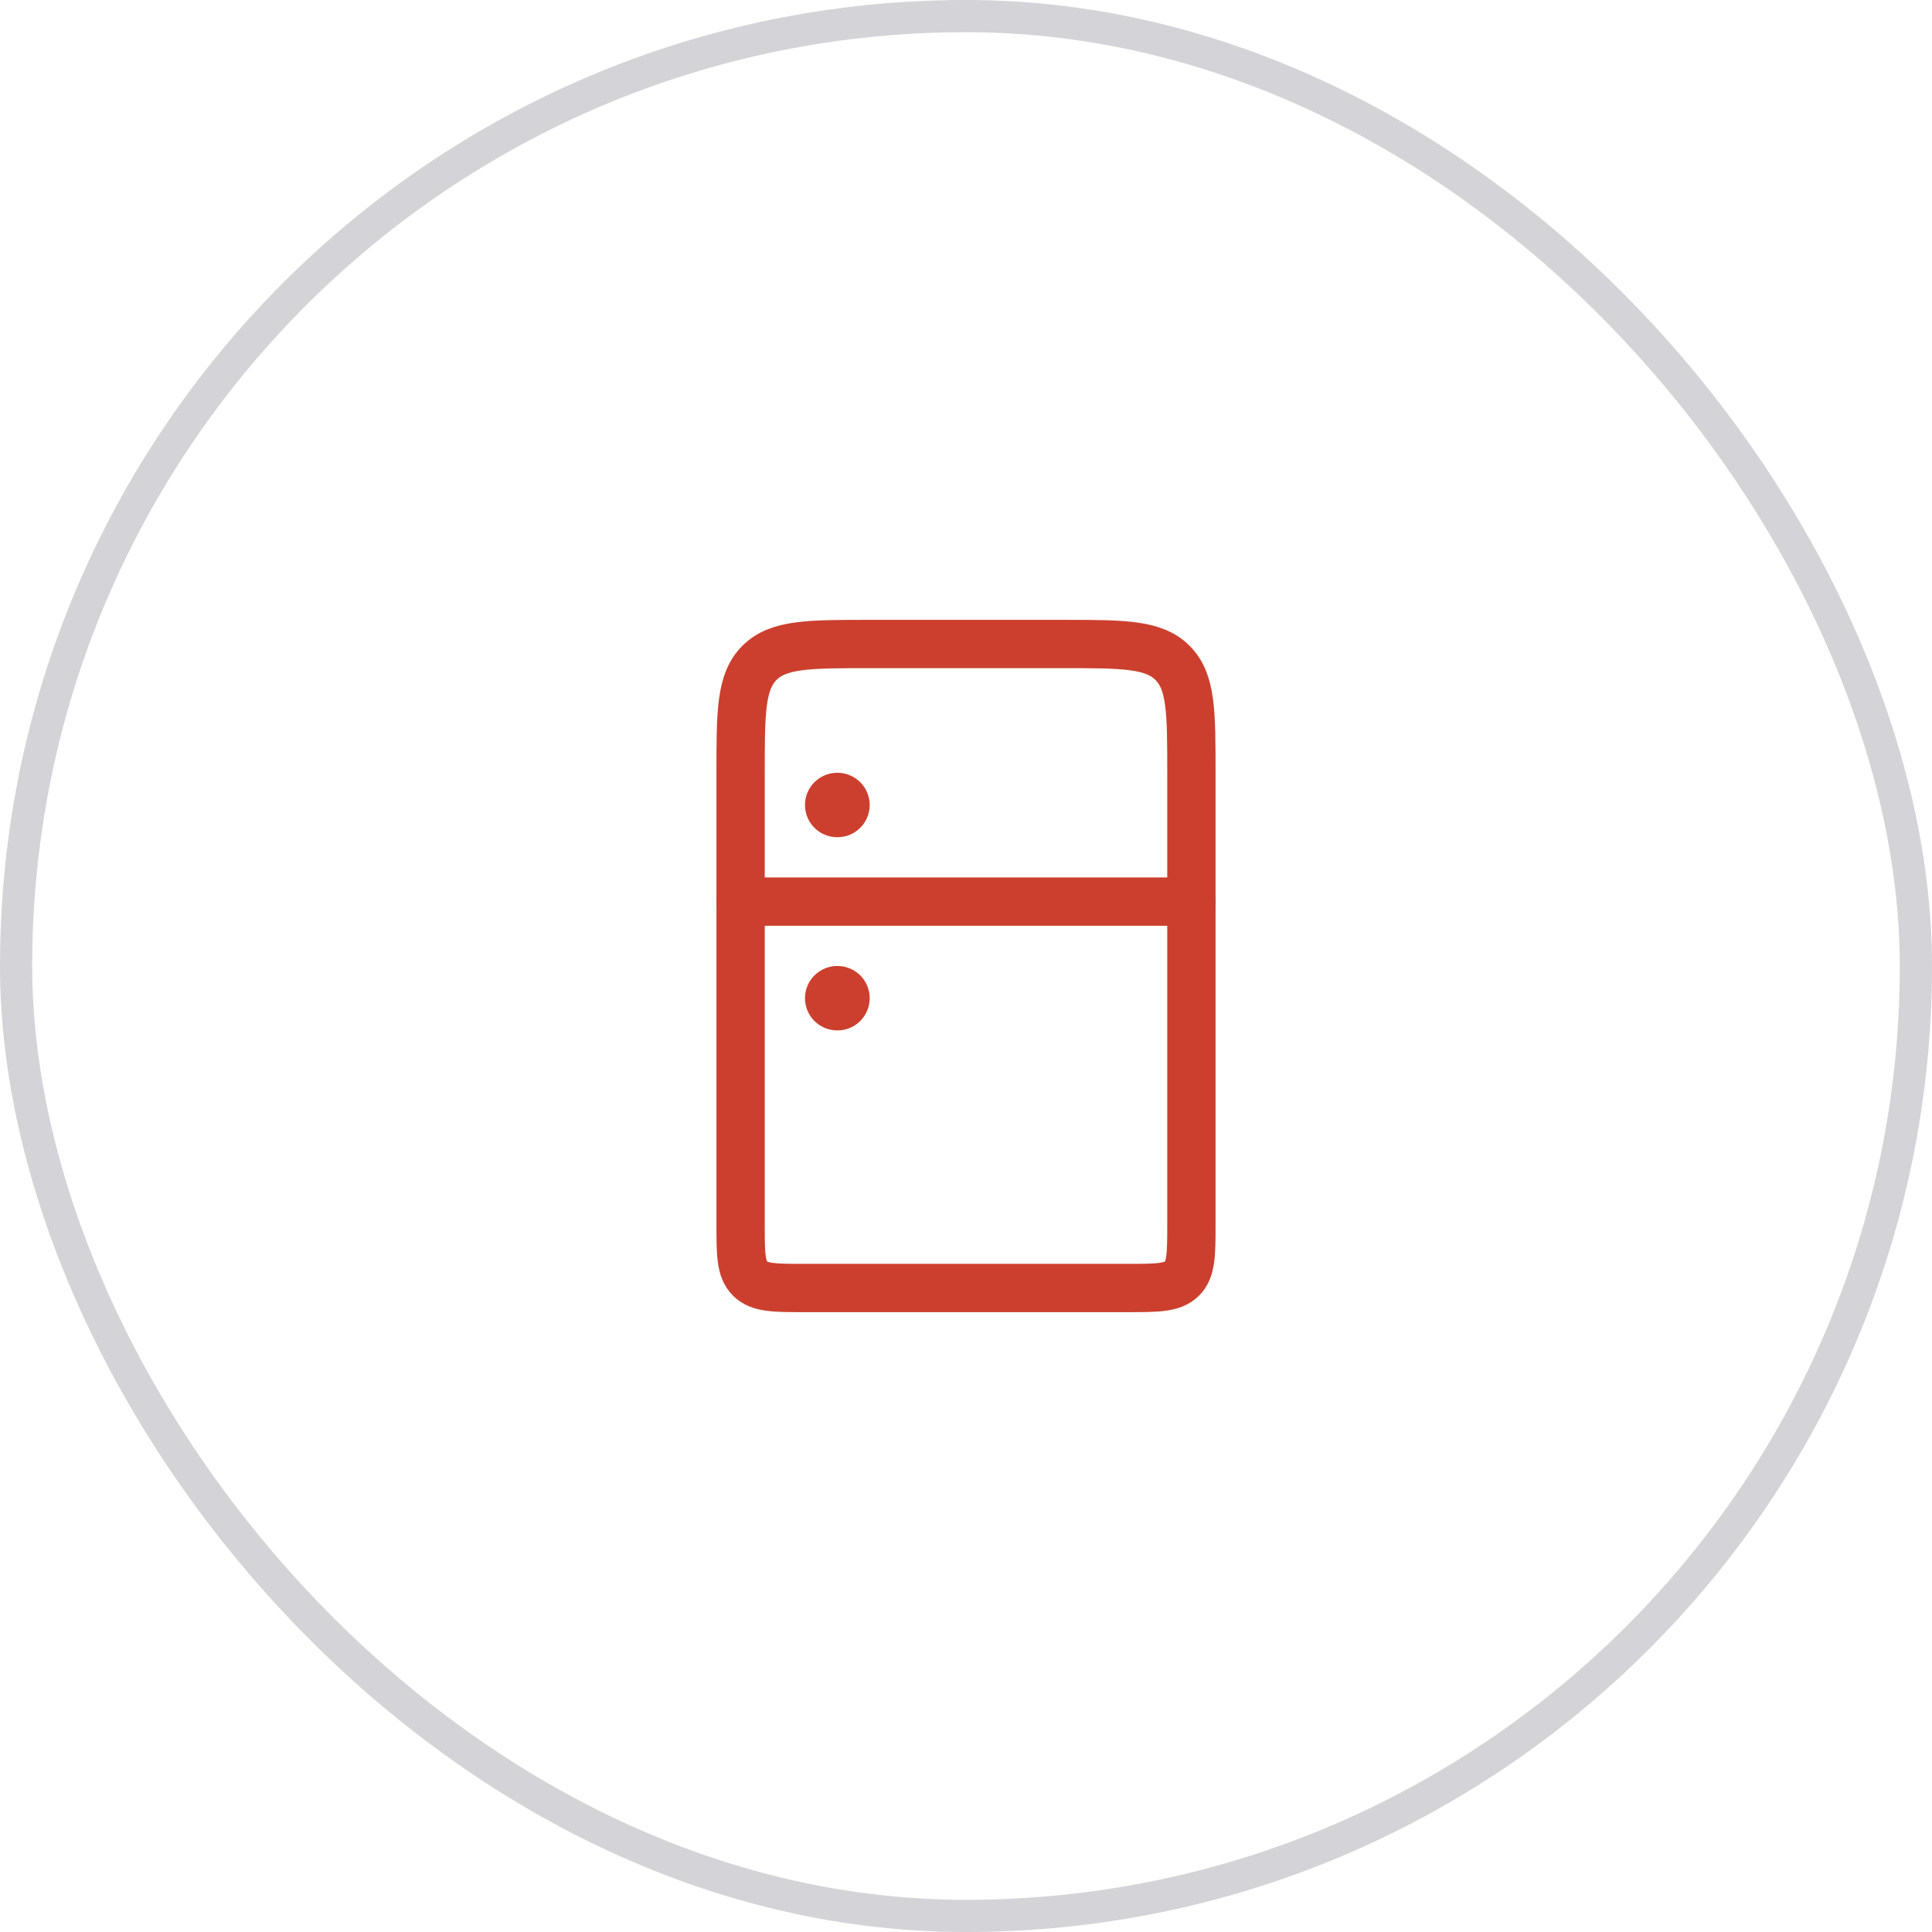
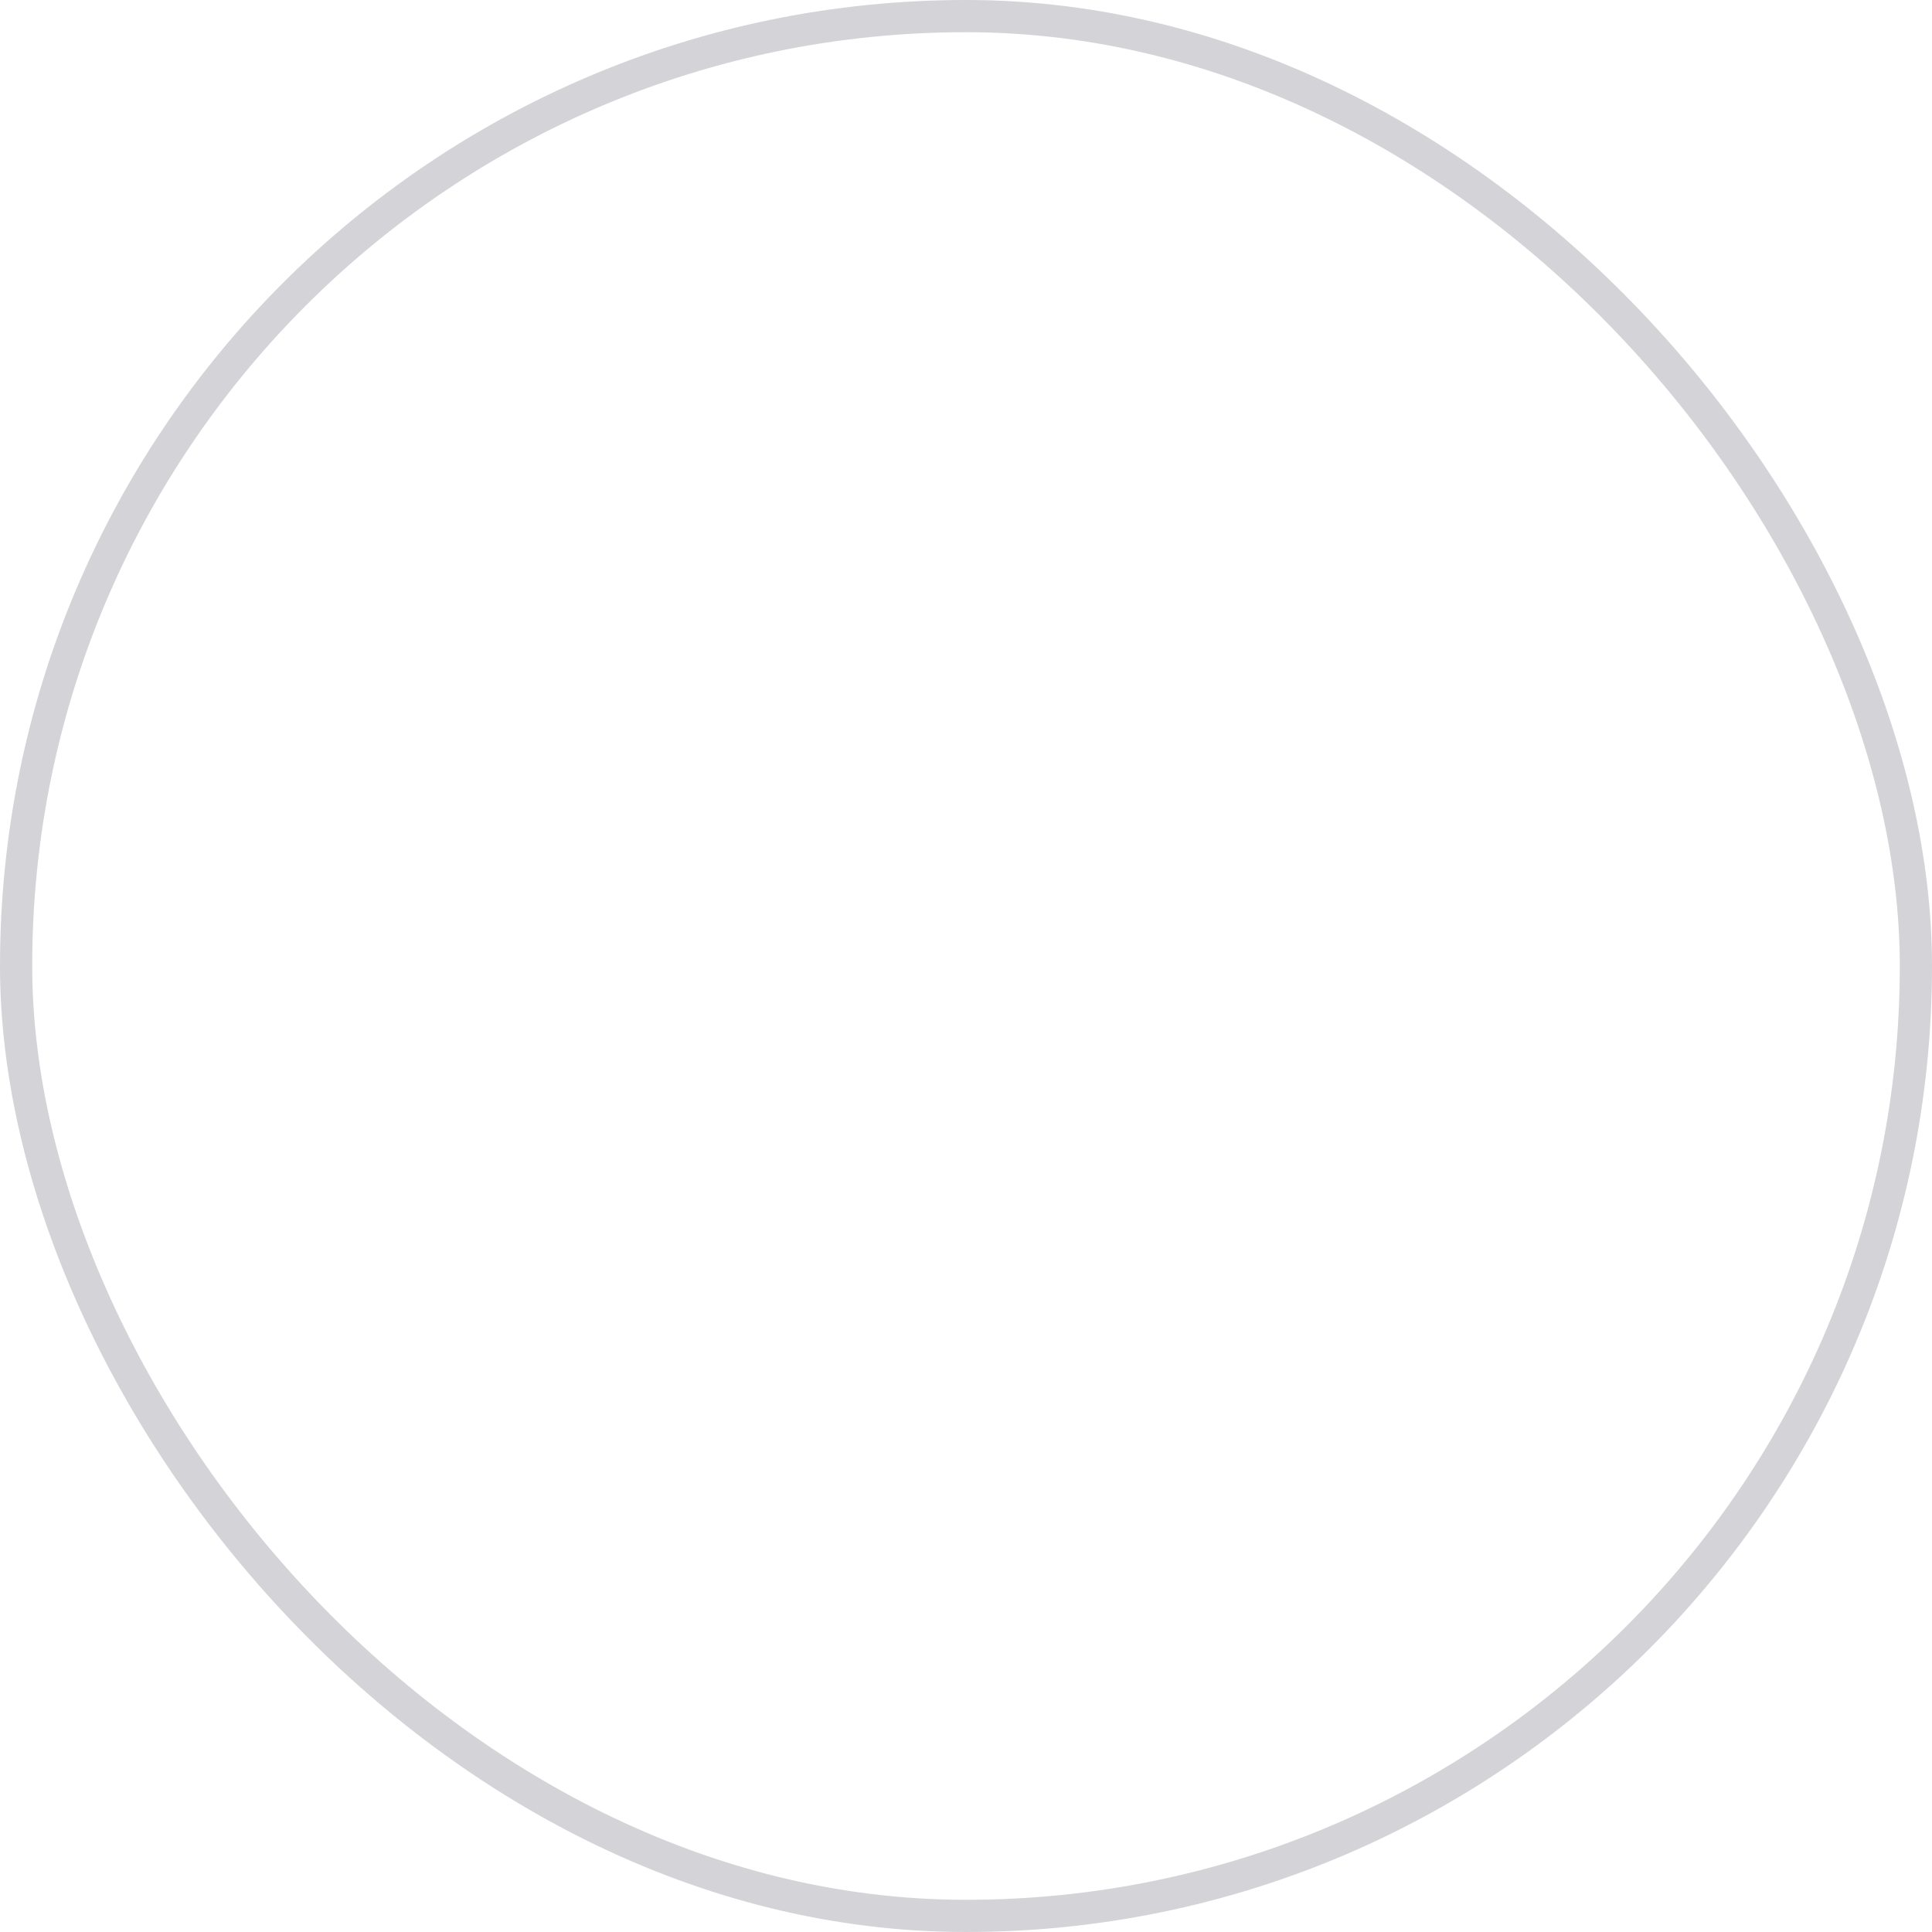
<svg xmlns="http://www.w3.org/2000/svg" width="60" height="60" viewBox="0 0 60 60" fill="none">
  <rect x="0.5" y="0.5" width="59" height="59" rx="29.5" stroke="#D4D4D8" />
-   <path d="M23 24C23 22.114 23 21.172 23.586 20.586C24.172 20 25.114 20 27 20H33C34.886 20 35.828 20 36.414 20.586C37 21.172 37 22.114 37 24V38C37 38.943 37 39.414 36.707 39.707C36.414 40 35.943 40 35 40H25C24.057 40 23.586 40 23.293 39.707C23 39.414 23 38.943 23 38V24Z" stroke="#CC3F2E" stroke-width="1.5" stroke-linecap="round" stroke-linejoin="round" />
-   <path d="M26 25H26.009" stroke="#CC3F2E" stroke-width="2" stroke-linecap="round" stroke-linejoin="round" />
-   <path d="M26 31H26.009" stroke="#CC3F2E" stroke-width="2" stroke-linecap="round" stroke-linejoin="round" />
-   <path d="M23 28H37" stroke="#CC3F2E" stroke-width="1.5" stroke-linecap="round" stroke-linejoin="round" />
</svg>